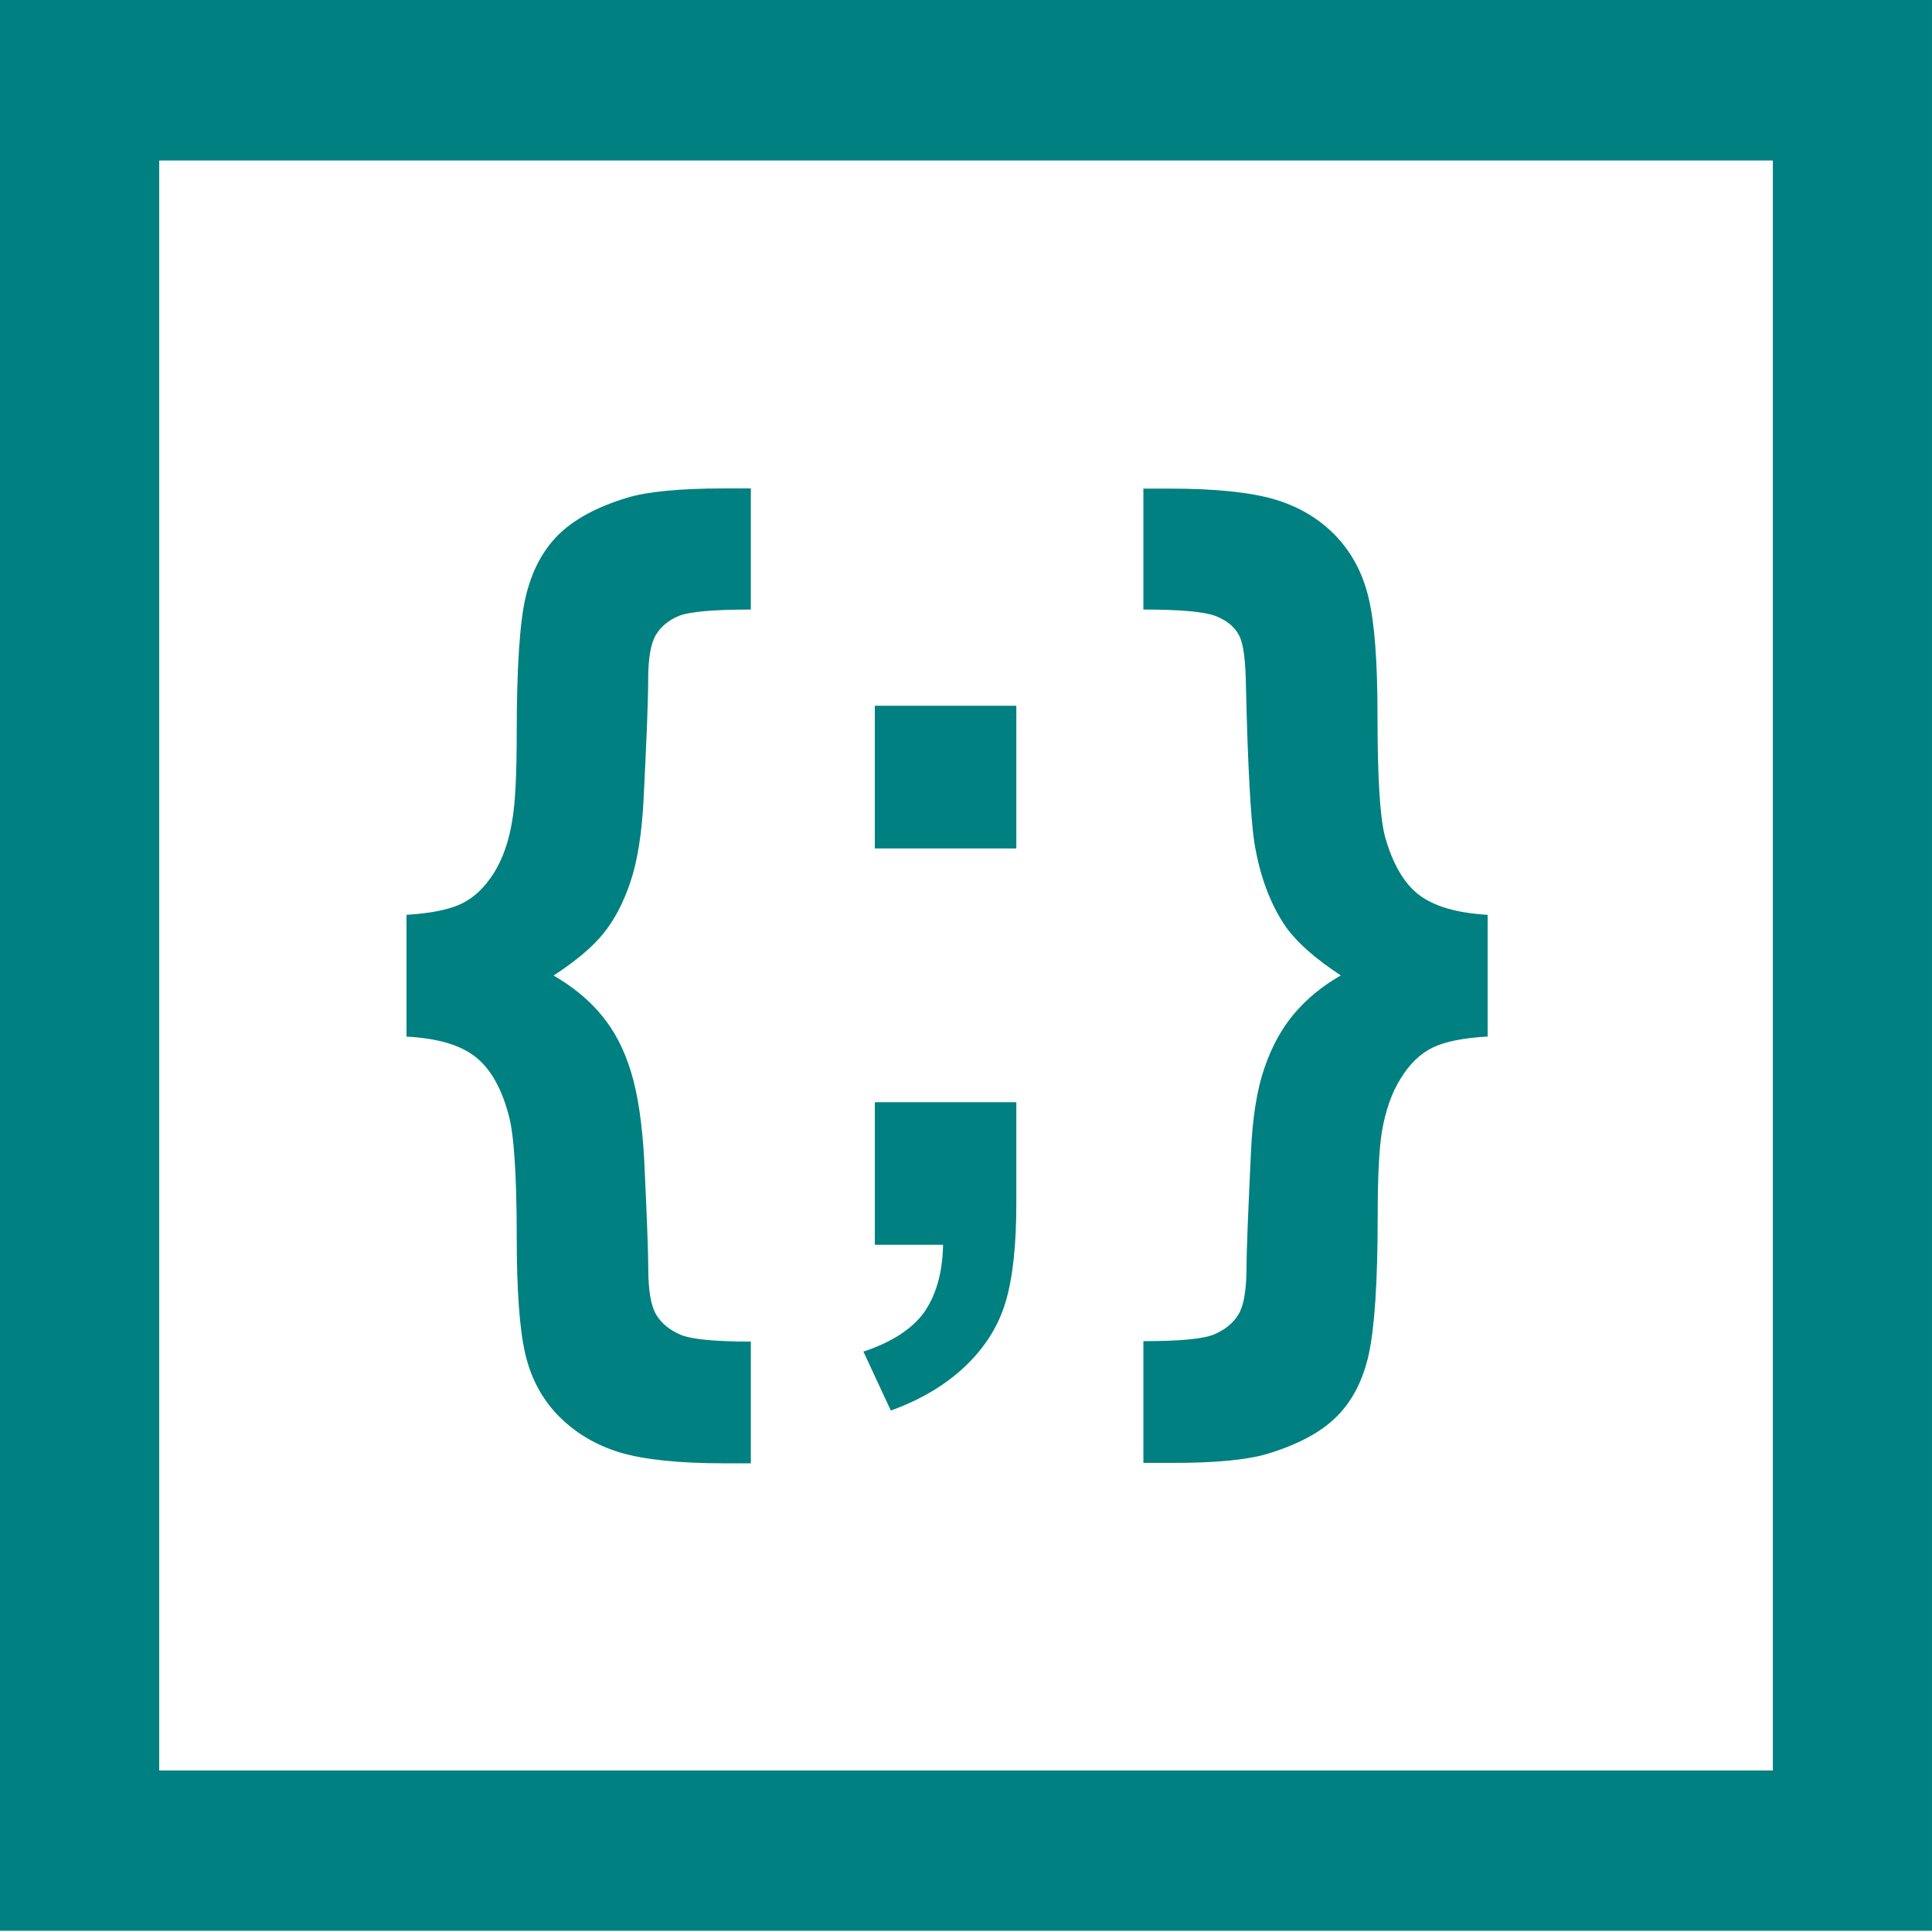
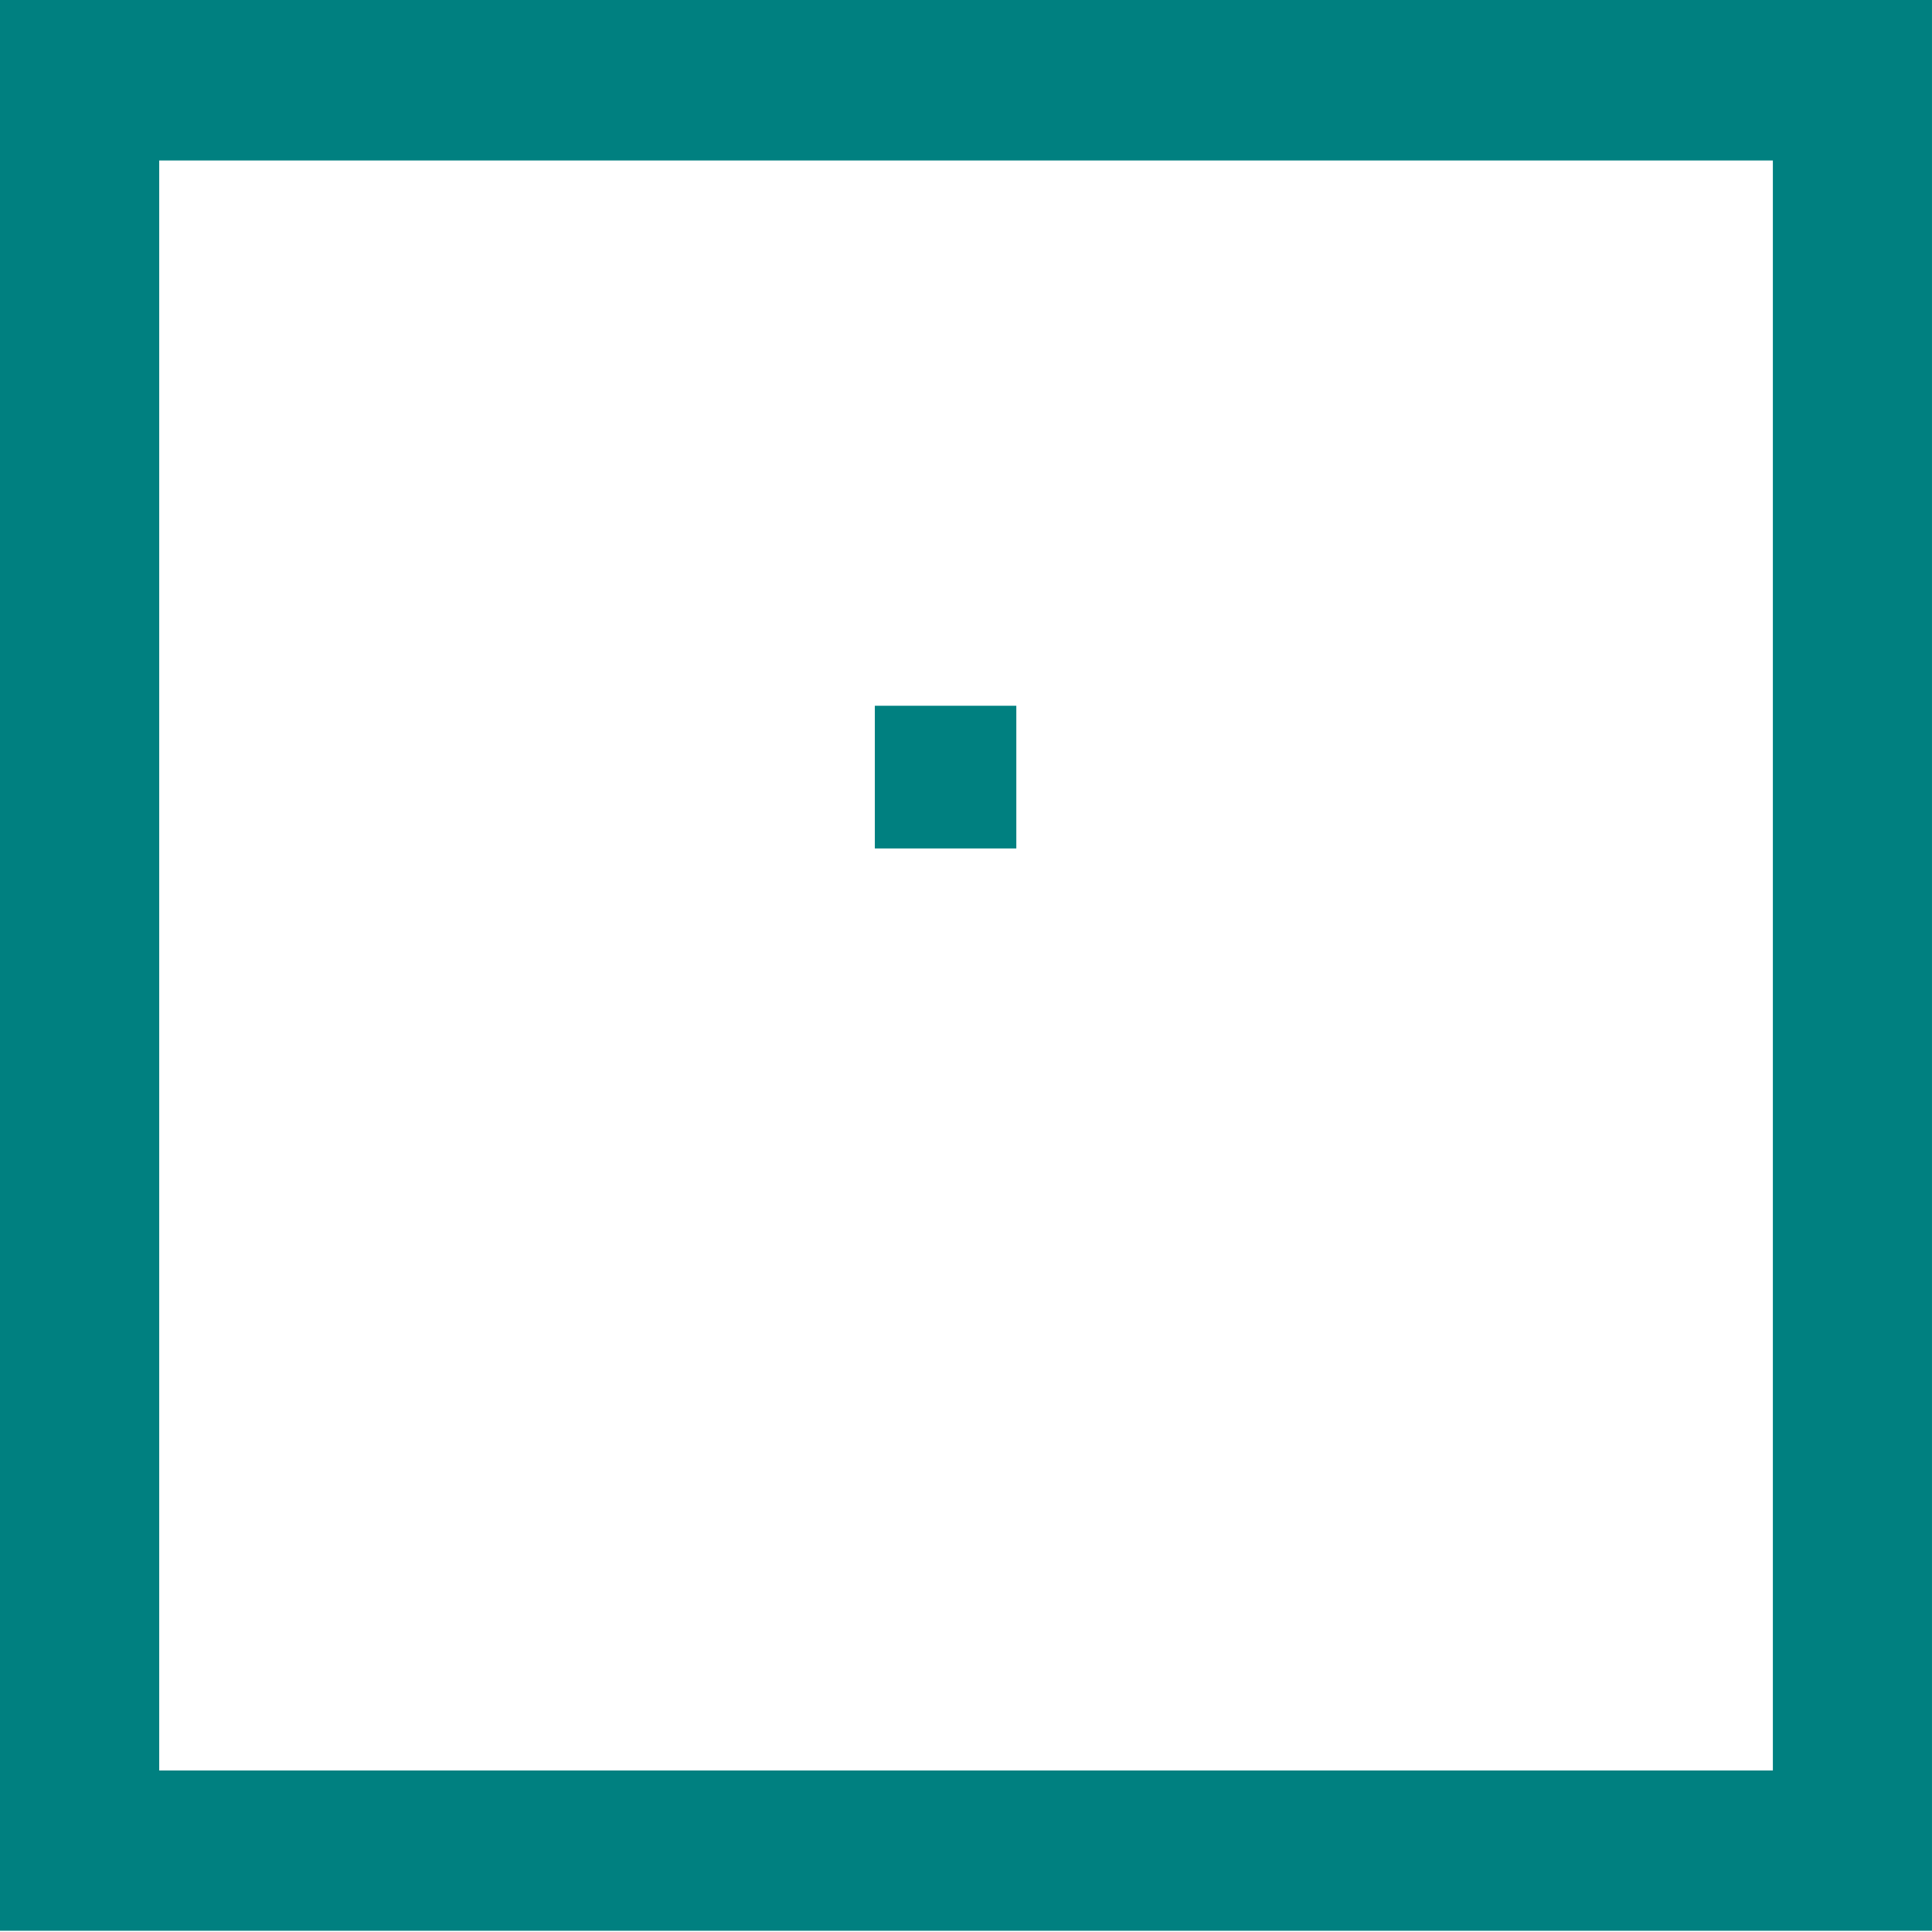
<svg xmlns="http://www.w3.org/2000/svg" xmlns:ns1="http://sodipodi.sourceforge.net/DTD/sodipodi-0.dtd" xmlns:ns2="http://www.inkscape.org/namespaces/inkscape" version="1.1" id="Capa_1" x="0px" y="0px" viewBox="0 0 59.32 59.32" xml:space="preserve" width="64" height="64" ns1:docname="icon.svg" ns2:version="0.92.3 (2405546, 2018-03-11)">
  <defs id="defs53" />
  <ns1:namedview pagecolor="#ffffff" bordercolor="#666666" borderopacity="1" objecttolerance="10" gridtolerance="10" guidetolerance="10" ns2:pageopacity="0" ns2:pageshadow="2" ns2:window-width="1920" ns2:window-height="1057" id="namedview51" showgrid="false" fit-margin-top="0" fit-margin-left="0" fit-margin-right="0" fit-margin-bottom="0" ns2:zoom="3.6875" ns2:cx="9.4349597" ns2:cy="46.201689" ns2:window-x="-8" ns2:window-y="-8" ns2:window-maximized="1" ns2:current-layer="Capa_1" />
  <g id="g48" transform="matrix(0.125,0,0,0.126,0,-0.256)">
    <g id="g46">
      <g id="g14">
        <g id="g12">
          <path d="M 0,2.028 V 472.53 H 474.557 V 2.028 Z m 435.471,431.437 c -33.996,0 -362.303,0 -396.363,0 0,-33.996 0,-358.377 0,-392.329 33.996,0 362.346,0 396.363,0 0,33.952 0,358.333 0,392.329 z" data-original="#000000" class="active-path" data-old_color="#000000" id="path2" ns2:connector-curvature="0" style="fill:#008080" />
-           <path d="m 124.916,273.625 c 1.294,4.53 2.006,14.409 2.006,29.574 0,13.007 0.669,22.563 2.071,28.624 1.402,6.018 4.142,11.174 8.24,15.272 4.077,4.098 9.081,7.075 15.013,8.866 5.954,1.769 14.496,2.653 25.605,2.653 h 6.579 v -29.66 c -8.866,0 -14.625,-0.561 -17.3,-1.682 -2.653,-1.143 -4.638,-2.718 -5.954,-4.897 -1.294,-2.157 -1.941,-5.91 -1.941,-11.325 0,-3.84 -0.345,-12.576 -0.992,-26.295 -0.496,-8.973 -1.575,-16.135 -3.236,-21.484 -1.639,-5.393 -4.012,-9.944 -7.118,-13.697 -3.085,-3.775 -7.054,-7.032 -11.907,-9.815 5.501,-3.581 9.577,-6.967 12.274,-10.311 2.675,-3.257 4.875,-7.442 6.601,-12.511 1.704,-5.069 2.783,-11.691 3.214,-19.845 0.733,-14.452 1.143,-24.289 1.143,-29.487 0,-5.091 0.626,-8.715 1.855,-10.807 1.251,-2.071 3.149,-3.645 5.738,-4.702 2.588,-1.014 8.477,-1.532 17.623,-1.532 v -29.509 h -6.579 c -10.807,0 -18.723,0.755 -23.728,2.243 -7.42,2.222 -13.072,5.242 -16.976,9.06 -3.883,3.84 -6.558,8.909 -8.046,15.229 -1.467,6.277 -2.179,17.429 -2.179,33.348 0,9.858 -0.367,16.674 -1.035,20.643 -0.82,5.263 -2.351,9.642 -4.551,13.158 -2.243,3.516 -4.832,5.997 -7.916,7.485 -3.02,1.445 -7.528,2.373 -13.568,2.739 v 29.681 c 7.593,0.388 13.201,2.028 16.89,4.897 3.645,2.806 6.384,7.487 8.174,14.087 z" data-original="#000000" class="active-path" data-old_color="#000000" id="path4" ns2:connector-curvature="0" style="fill:#008080" />
-           <path d="m 212.084,331.392 6.73,14.366 c 7.42,-2.653 13.568,-6.32 18.4,-10.915 4.832,-4.595 8.089,-9.815 9.815,-15.617 1.747,-5.846 2.61,-13.805 2.61,-23.814 v -24.785 h -34.751 v 34.729 h 16.761 c -0.129,6.838 -1.726,12.295 -4.659,16.48 -2.956,4.034 -7.939,7.269 -14.906,9.556 z" data-original="#000000" class="active-path" data-old_color="#000000" id="path6" ns2:connector-curvature="0" style="fill:#008080" />
          <rect x="214.888" y="174.012" width="34.751" height="34.772" data-original="#000000" class="active-path" data-old_color="#000000" id="rect8" style="fill:#008080" />
-           <path d="m 311.18,356.349 c 7.464,-2.243 13.201,-5.22 17.106,-9.081 3.883,-3.818 6.536,-8.93 7.938,-15.272 1.402,-6.363 2.179,-17.515 2.179,-33.499 0,-9.75 0.367,-16.609 1.014,-20.557 0.884,-5.263 2.438,-9.642 4.659,-13.137 2.179,-3.494 4.767,-6.018 7.809,-7.485 3.042,-1.467 7.55,-2.373 13.568,-2.696 h -0.043 v -29.66 c -7.615,-0.453 -13.18,-2.071 -16.933,-4.918 -3.667,-2.826 -6.407,-7.571 -8.262,-14.107 -1.251,-4.616 -1.855,-14.452 -1.855,-29.509 0,-13.029 -0.712,-22.541 -2.157,-28.56 -1.424,-6.105 -4.163,-11.195 -8.197,-15.358 -4.055,-4.142 -9.038,-7.054 -14.97,-8.801 -5.975,-1.726 -14.517,-2.61 -25.626,-2.61 h -6.557 v 29.466 c 9.34,0 15.337,0.561 17.99,1.683 2.696,1.1 4.551,2.675 5.565,4.724 1.057,2.049 1.553,6.169 1.639,12.36 0.453,19.608 1.186,32.291 2.071,38.072 1.381,8.369 4.055,15.294 7.873,20.686 2.826,3.84 7.248,7.658 13.352,11.627 -4.702,2.696 -8.52,5.846 -11.54,9.448 -3.041,3.559 -5.436,7.96 -7.205,13.072 -1.812,5.177 -2.955,12.08 -3.322,20.6 -0.669,14.172 -1.1,23.814 -1.1,28.819 -0.086,5.026 -0.669,8.585 -1.984,10.699 -1.316,2.136 -3.279,3.71 -5.975,4.853 -2.718,1.122 -8.52,1.639 -17.364,1.639 v 29.66 h 6.622 c 10.741,0.064 18.679,-0.712 23.705,-2.158 z" data-original="#000000" class="active-path" data-old_color="#000000" id="path10" ns2:connector-curvature="0" style="fill:#008080" />
        </g>
      </g>
      <g id="g16">
	</g>
      <g id="g18">
	</g>
      <g id="g20">
	</g>
      <g id="g22">
	</g>
      <g id="g24">
	</g>
      <g id="g26">
	</g>
      <g id="g28">
	</g>
      <g id="g30">
	</g>
      <g id="g32">
	</g>
      <g id="g34">
	</g>
      <g id="g36">
	</g>
      <g id="g38">
	</g>
      <g id="g40">
	</g>
      <g id="g42">
	</g>
      <g id="g44">
	</g>
    </g>
  </g>
</svg>